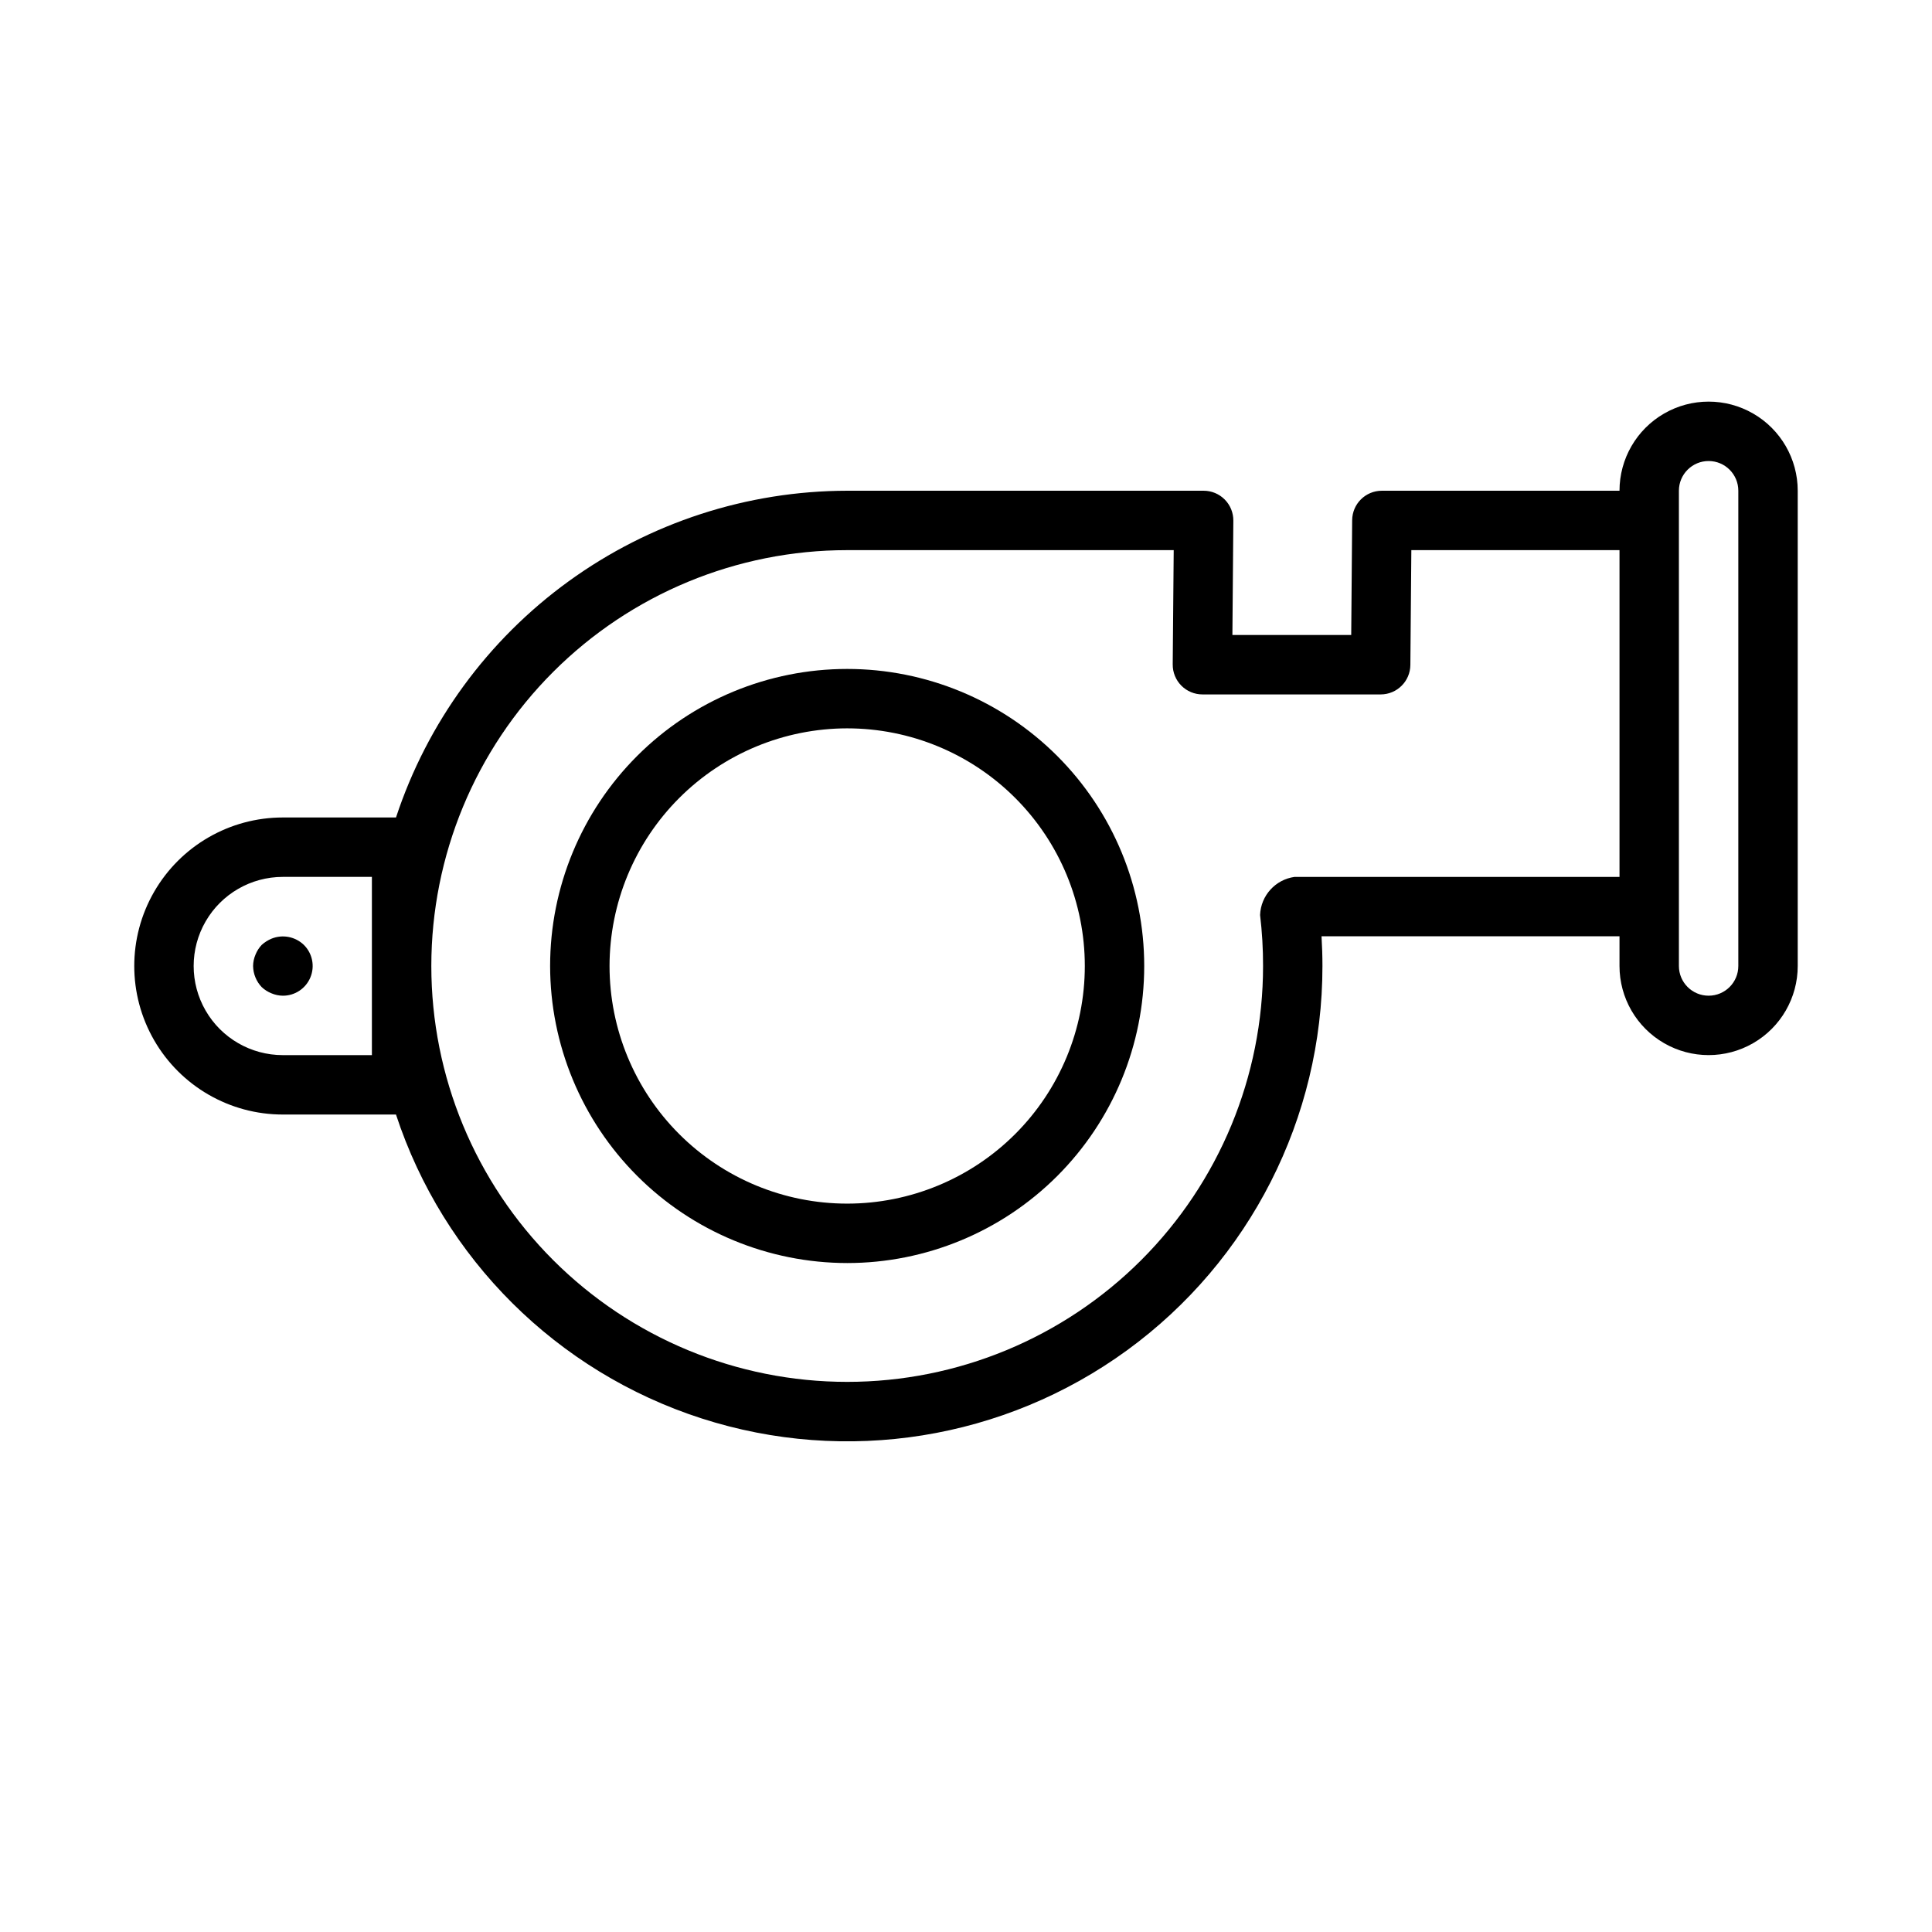
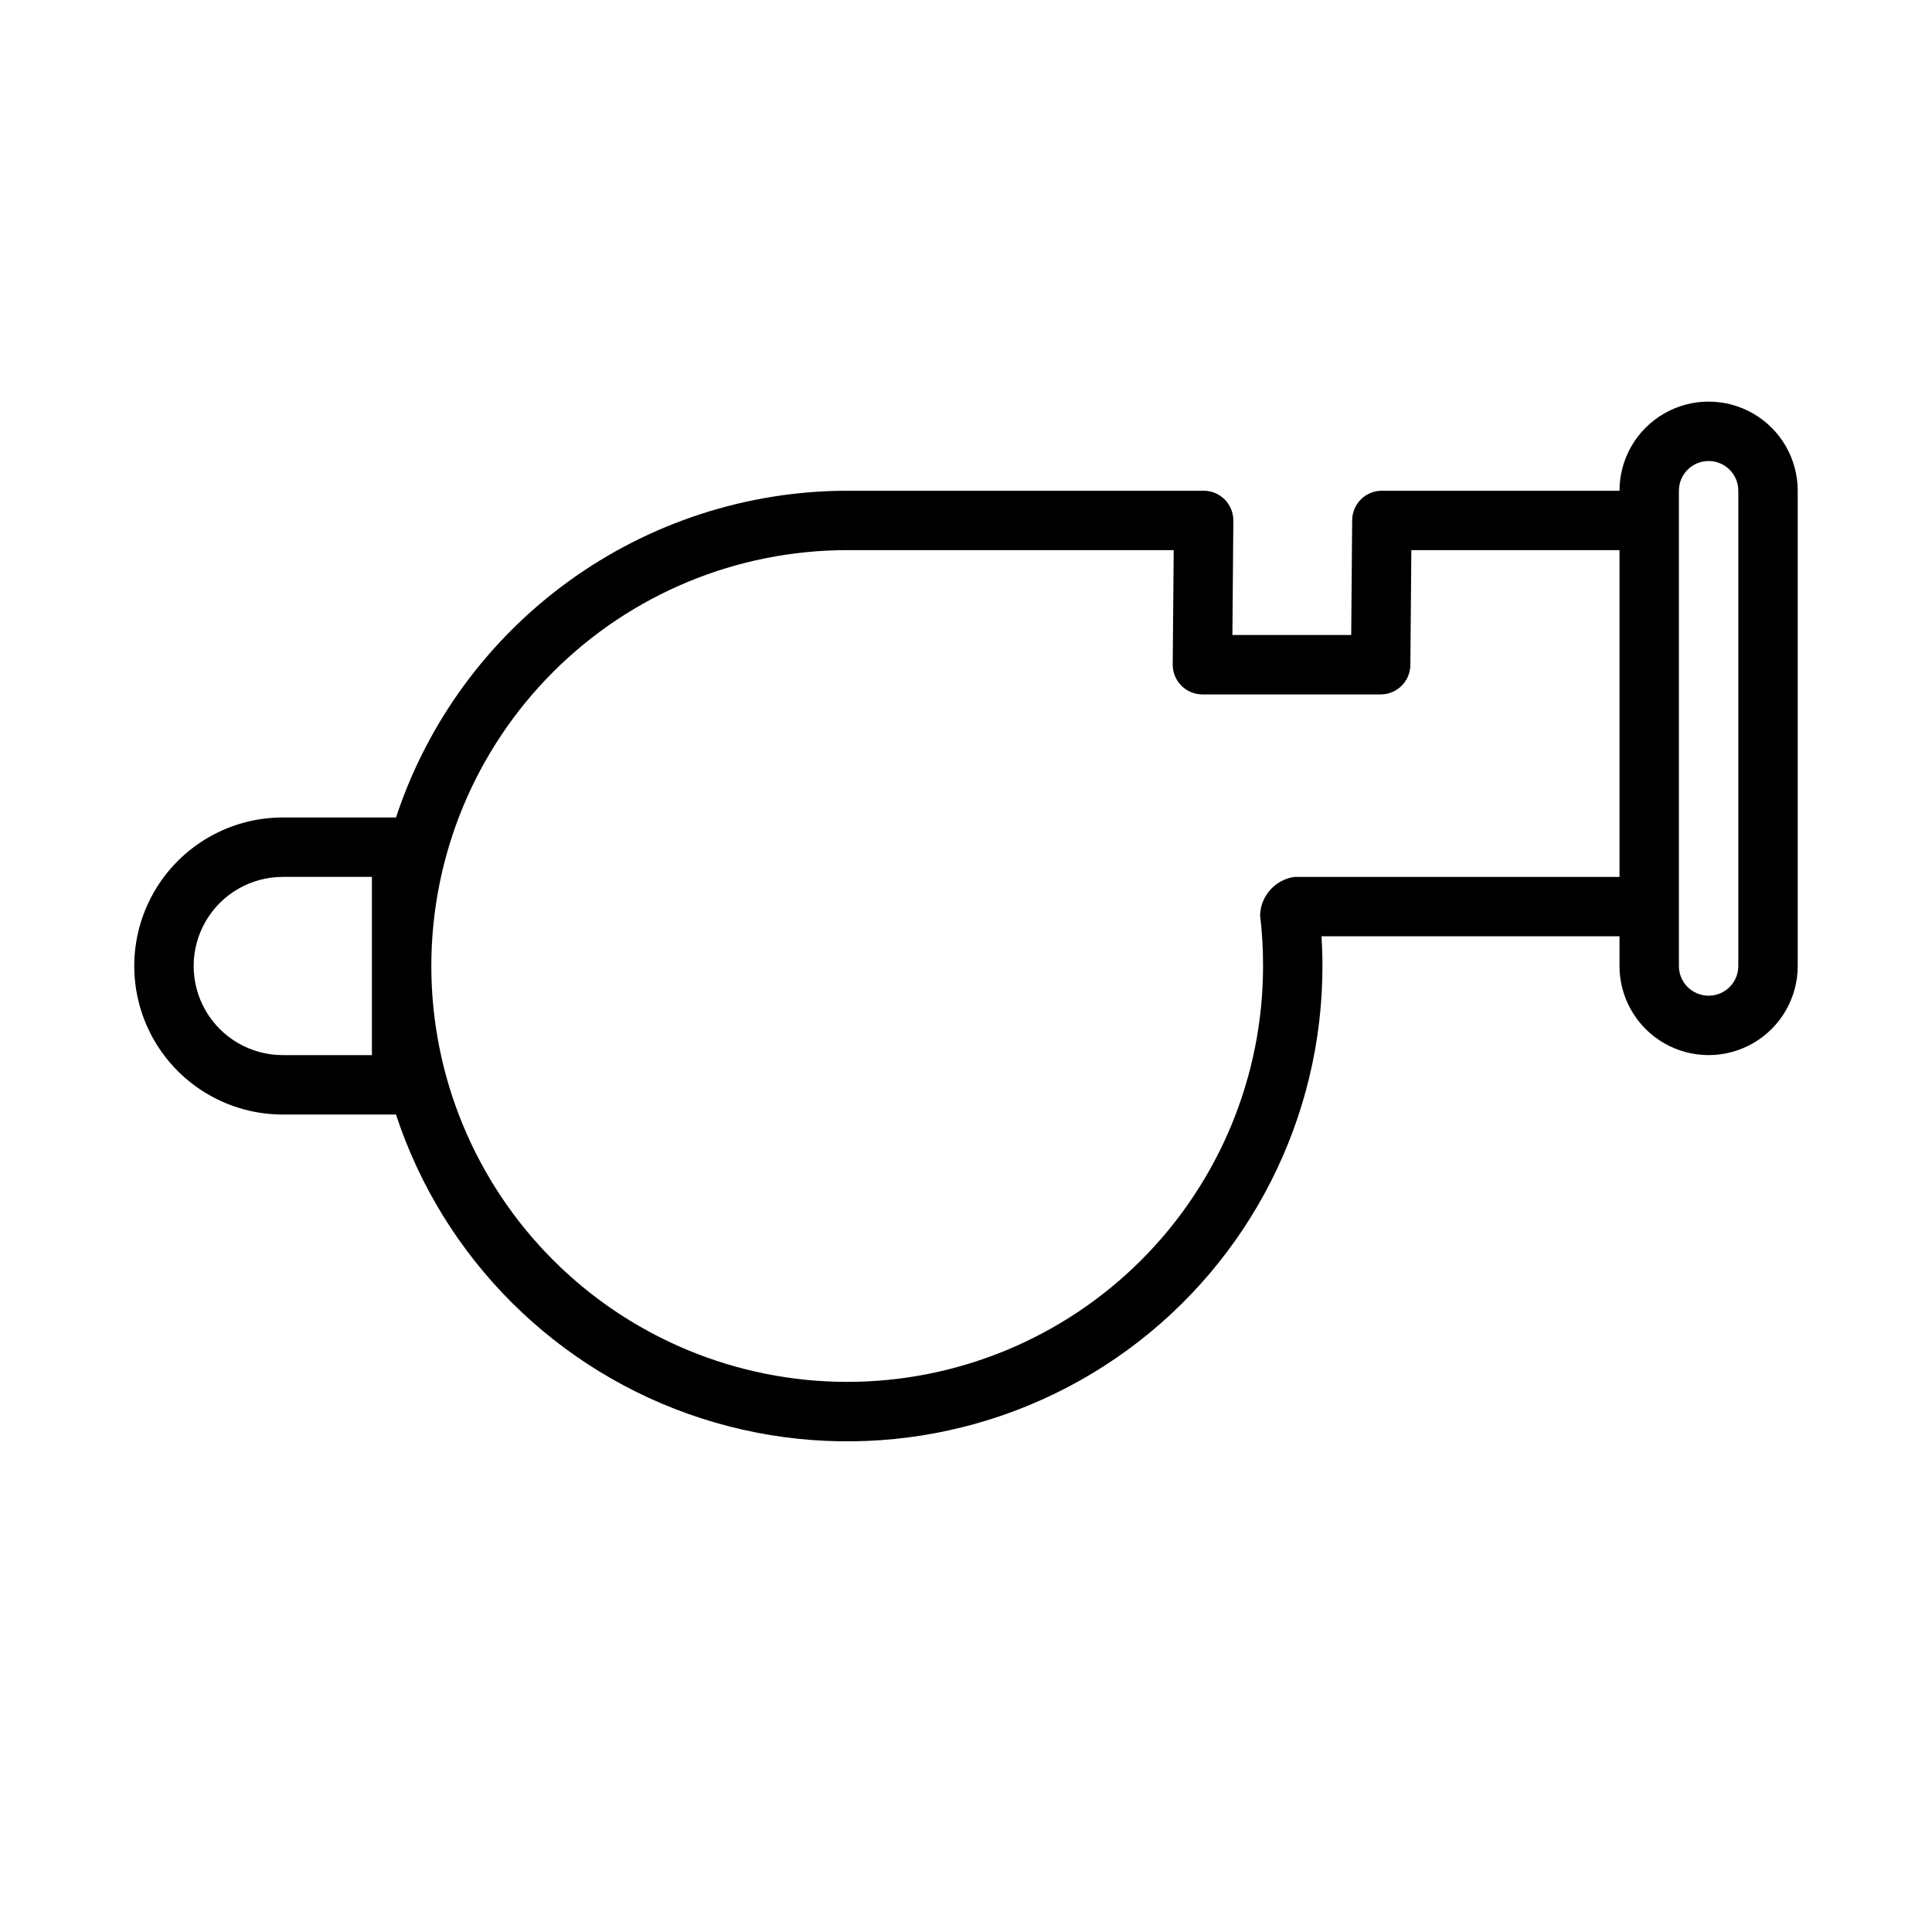
<svg xmlns="http://www.w3.org/2000/svg" fill="#000000" width="800px" height="800px" version="1.1" viewBox="144 144 512 512">
  <g>
    <path d="m248.94 360.64h-30c-14.062 0-27.055 7.504-34.086 19.684-7.031 12.176-7.031 27.18 0 39.359 7.031 12.176 20.023 19.68 34.086 19.68h30c12.566 38.25 42.668 68.184 80.988 80.535 38.32 12.352 80.238 5.633 112.78-18.078 32.539-23.711 51.777-61.555 51.754-101.82 0-2.621-0.086-5.25-0.242-7.871l78.965-0.004v7.875c0 8.438 4.5 16.23 11.809 20.449 7.305 4.219 16.309 4.219 23.613 0 7.309-4.219 11.809-12.012 11.809-20.449v-125.95c0-8.438-4.5-16.234-11.809-20.453-7.305-4.219-16.309-4.219-23.613 0-7.309 4.219-11.809 12.016-11.809 20.453h-62.977c-4.324 0-7.836 3.484-7.871 7.809l-0.25 30.426h-31.488l0.25-30.301c0.016-2.098-0.805-4.117-2.285-5.606-1.477-1.492-3.488-2.328-5.586-2.328h-94.465c-26.5 0.039-52.316 8.43-73.781 23.973-21.461 15.543-37.484 37.453-45.789 62.617zm-6.383 62.977h-23.617c-8.438 0-16.234-4.5-20.453-11.809-4.219-7.305-4.219-16.309 0-23.613 4.219-7.309 12.016-11.809 20.453-11.809h23.617zm346.37-39.359v-110.21c0-4.348 3.527-7.871 7.875-7.871 4.348 0 7.871 3.523 7.871 7.871v125.95c0 4.348-3.523 7.871-7.871 7.871-4.348 0-7.875-3.523-7.875-7.871zm-220.41-94.465h86.527l-0.262 30.301h0.004c-0.02 2.098 0.805 4.117 2.281 5.606 1.48 1.492 3.492 2.328 5.59 2.328h47.23c4.32 0 7.836-3.481 7.875-7.801l0.258-30.434h55.168v86.594h-86.105c-5.094 0.699-8.949 4.953-9.148 10.09 0.535 4.488 0.801 9.008 0.789 13.527 0 29.227-11.609 57.258-32.277 77.926-20.672 20.668-48.703 32.281-77.93 32.281-29.23 0-57.262-11.613-77.93-32.281s-32.281-48.699-32.281-77.926c0-29.23 11.613-57.262 32.281-77.93 20.668-20.668 48.699-32.281 77.93-32.281z" />
-     <path d="m368.51 478.72c20.875 0 40.898-8.293 55.664-23.055 14.762-14.766 23.055-34.789 23.055-55.664 0-20.879-8.293-40.902-23.055-55.664-14.766-14.766-34.789-23.059-55.664-23.059-20.879 0-40.902 8.293-55.664 23.059-14.766 14.762-23.059 34.785-23.059 55.664 0.023 20.871 8.324 40.879 23.082 55.637 14.758 14.758 34.77 23.059 55.641 23.082zm0-141.7c16.699 0 32.719 6.633 44.531 18.445 11.809 11.809 18.445 27.828 18.445 44.531 0 16.699-6.637 32.719-18.445 44.531-11.812 11.809-27.832 18.445-44.531 18.445-16.703 0-32.723-6.637-44.531-18.445-11.812-11.812-18.445-27.832-18.445-44.531 0.02-16.699 6.66-32.707 18.465-44.512 11.805-11.805 27.812-18.445 44.512-18.465z" />
-     <path d="m215.95 392.76c-0.953 0.398-1.832 0.957-2.598 1.652-0.711 0.75-1.27 1.633-1.652 2.598-0.402 0.945-0.617 1.961-0.629 2.992 0.031 2.082 0.844 4.078 2.281 5.586 0.754 0.715 1.637 1.273 2.598 1.656 0.949 0.402 1.965 0.617 2.992 0.629 3.199 0.02 6.09-1.898 7.316-4.856 1.227-2.953 0.543-6.356-1.727-8.605-2.281-2.203-5.644-2.852-8.582-1.652z" />
  </g>
</svg>